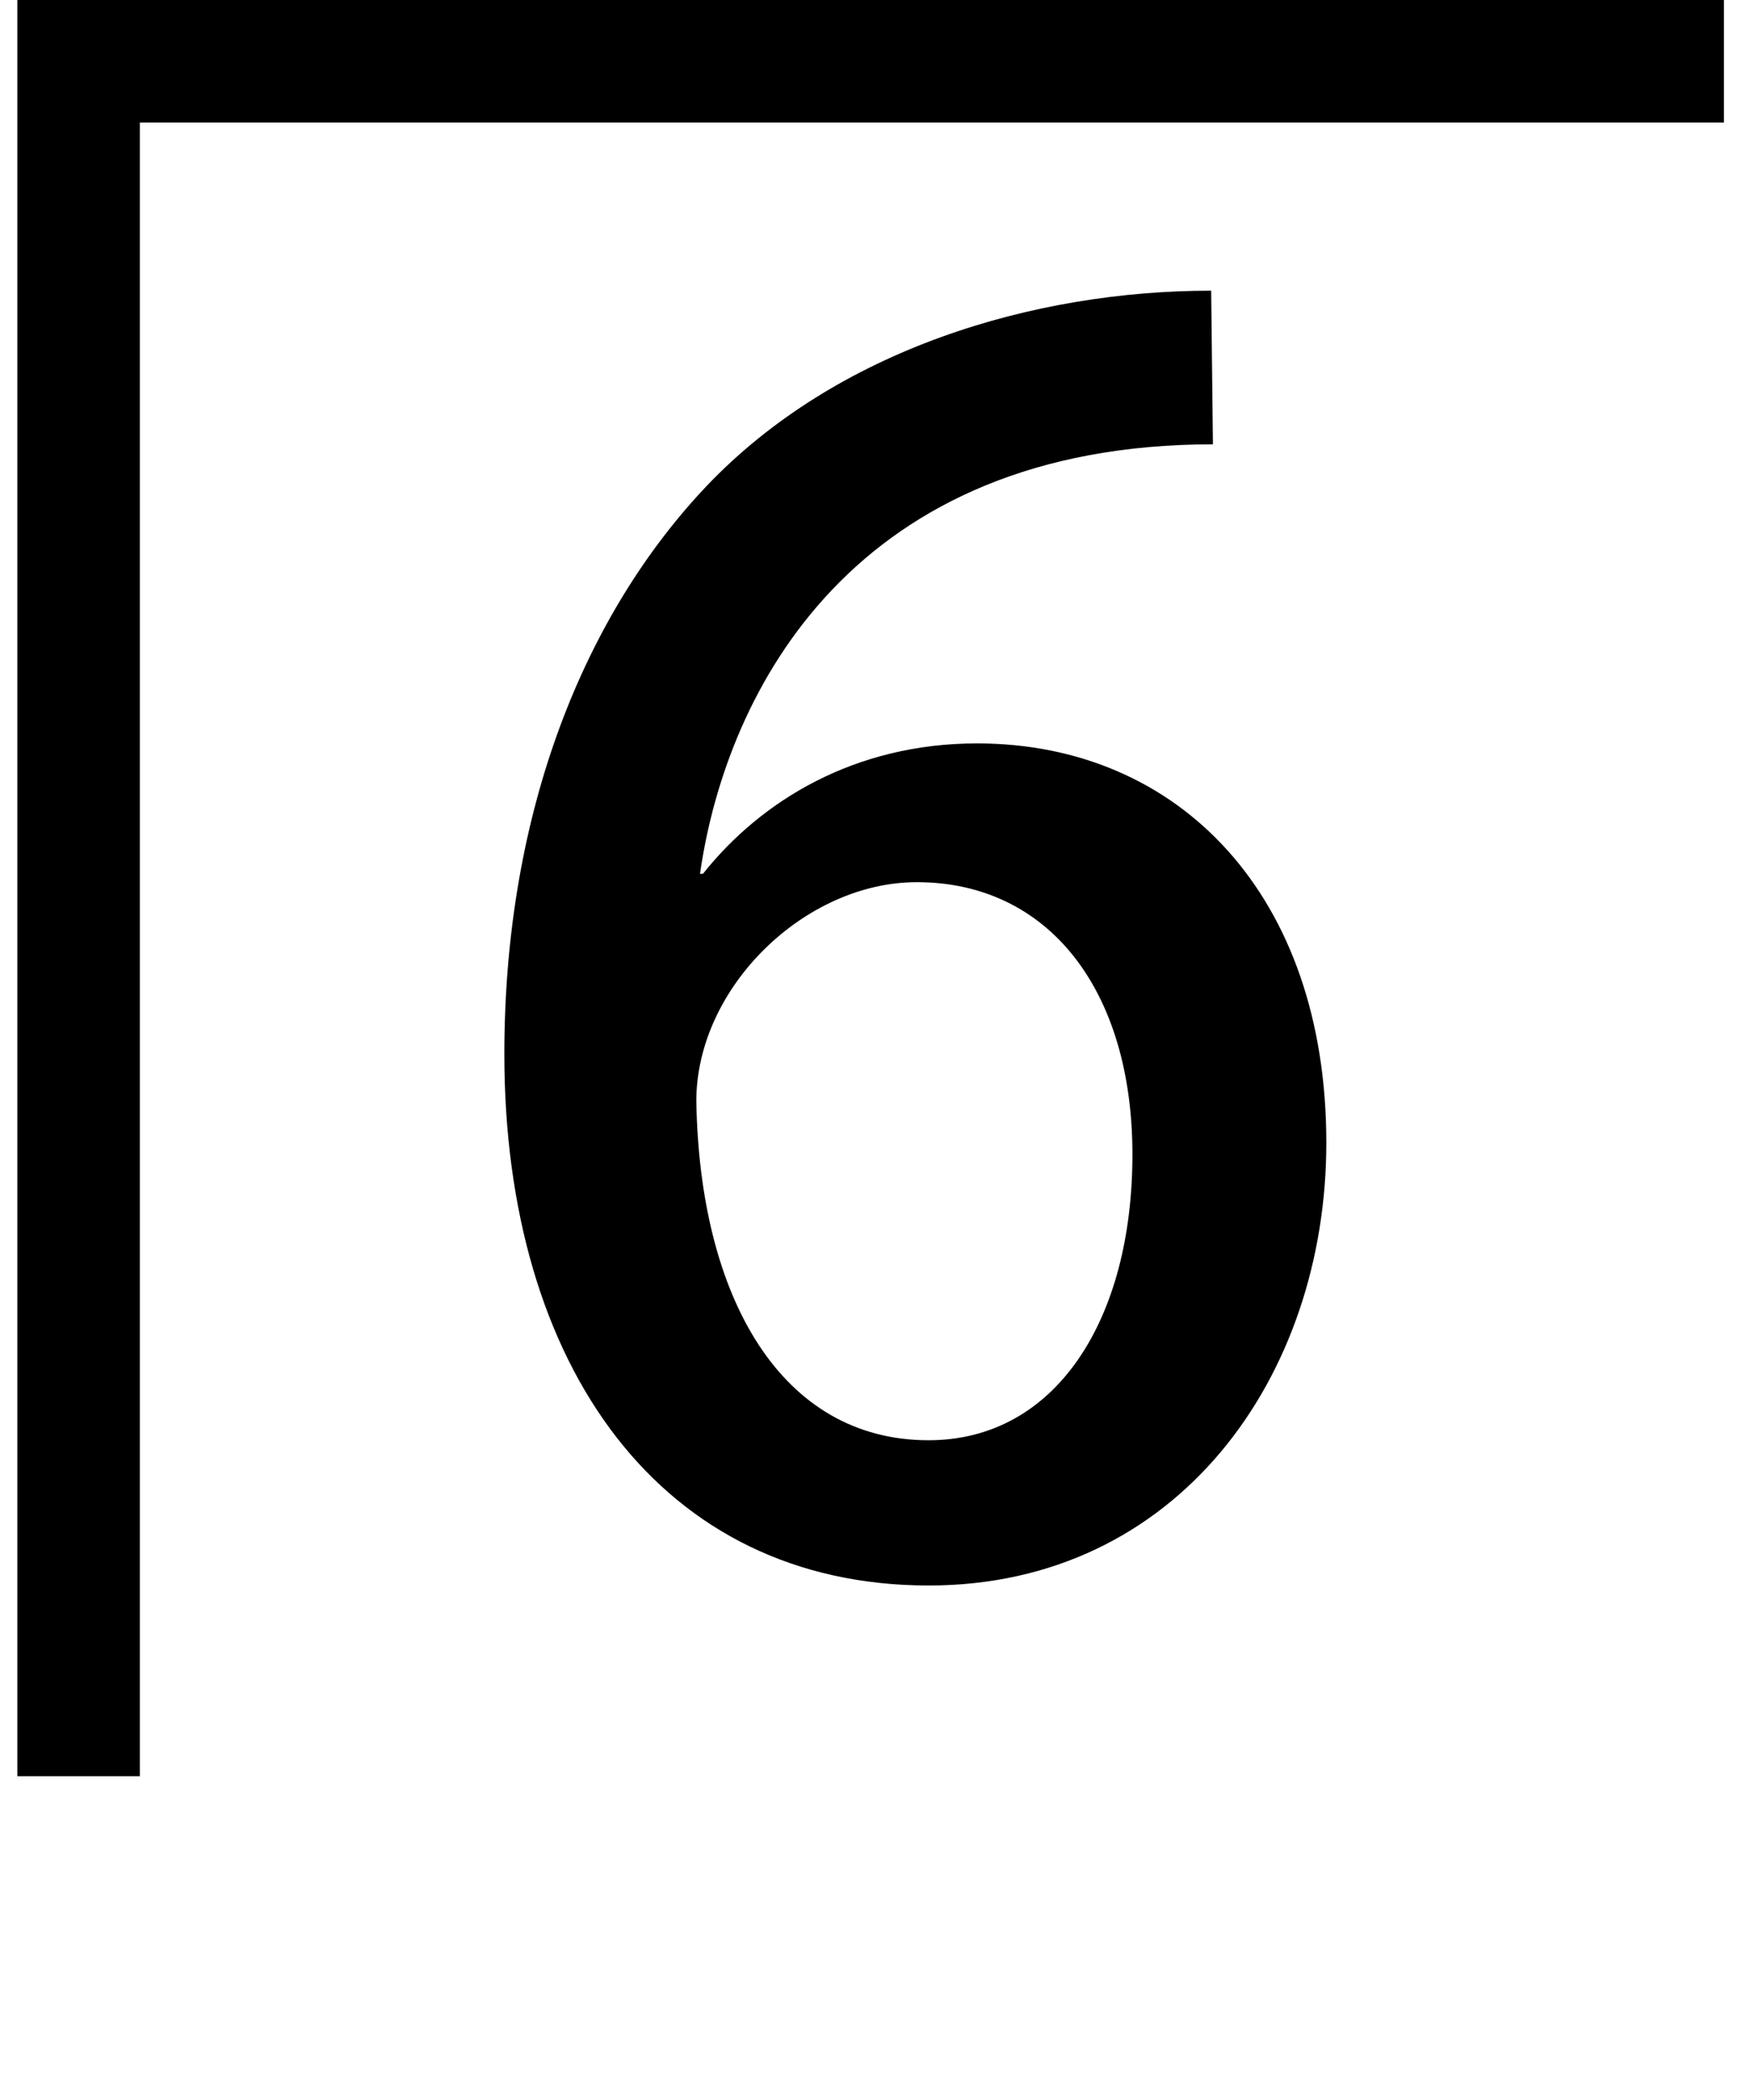
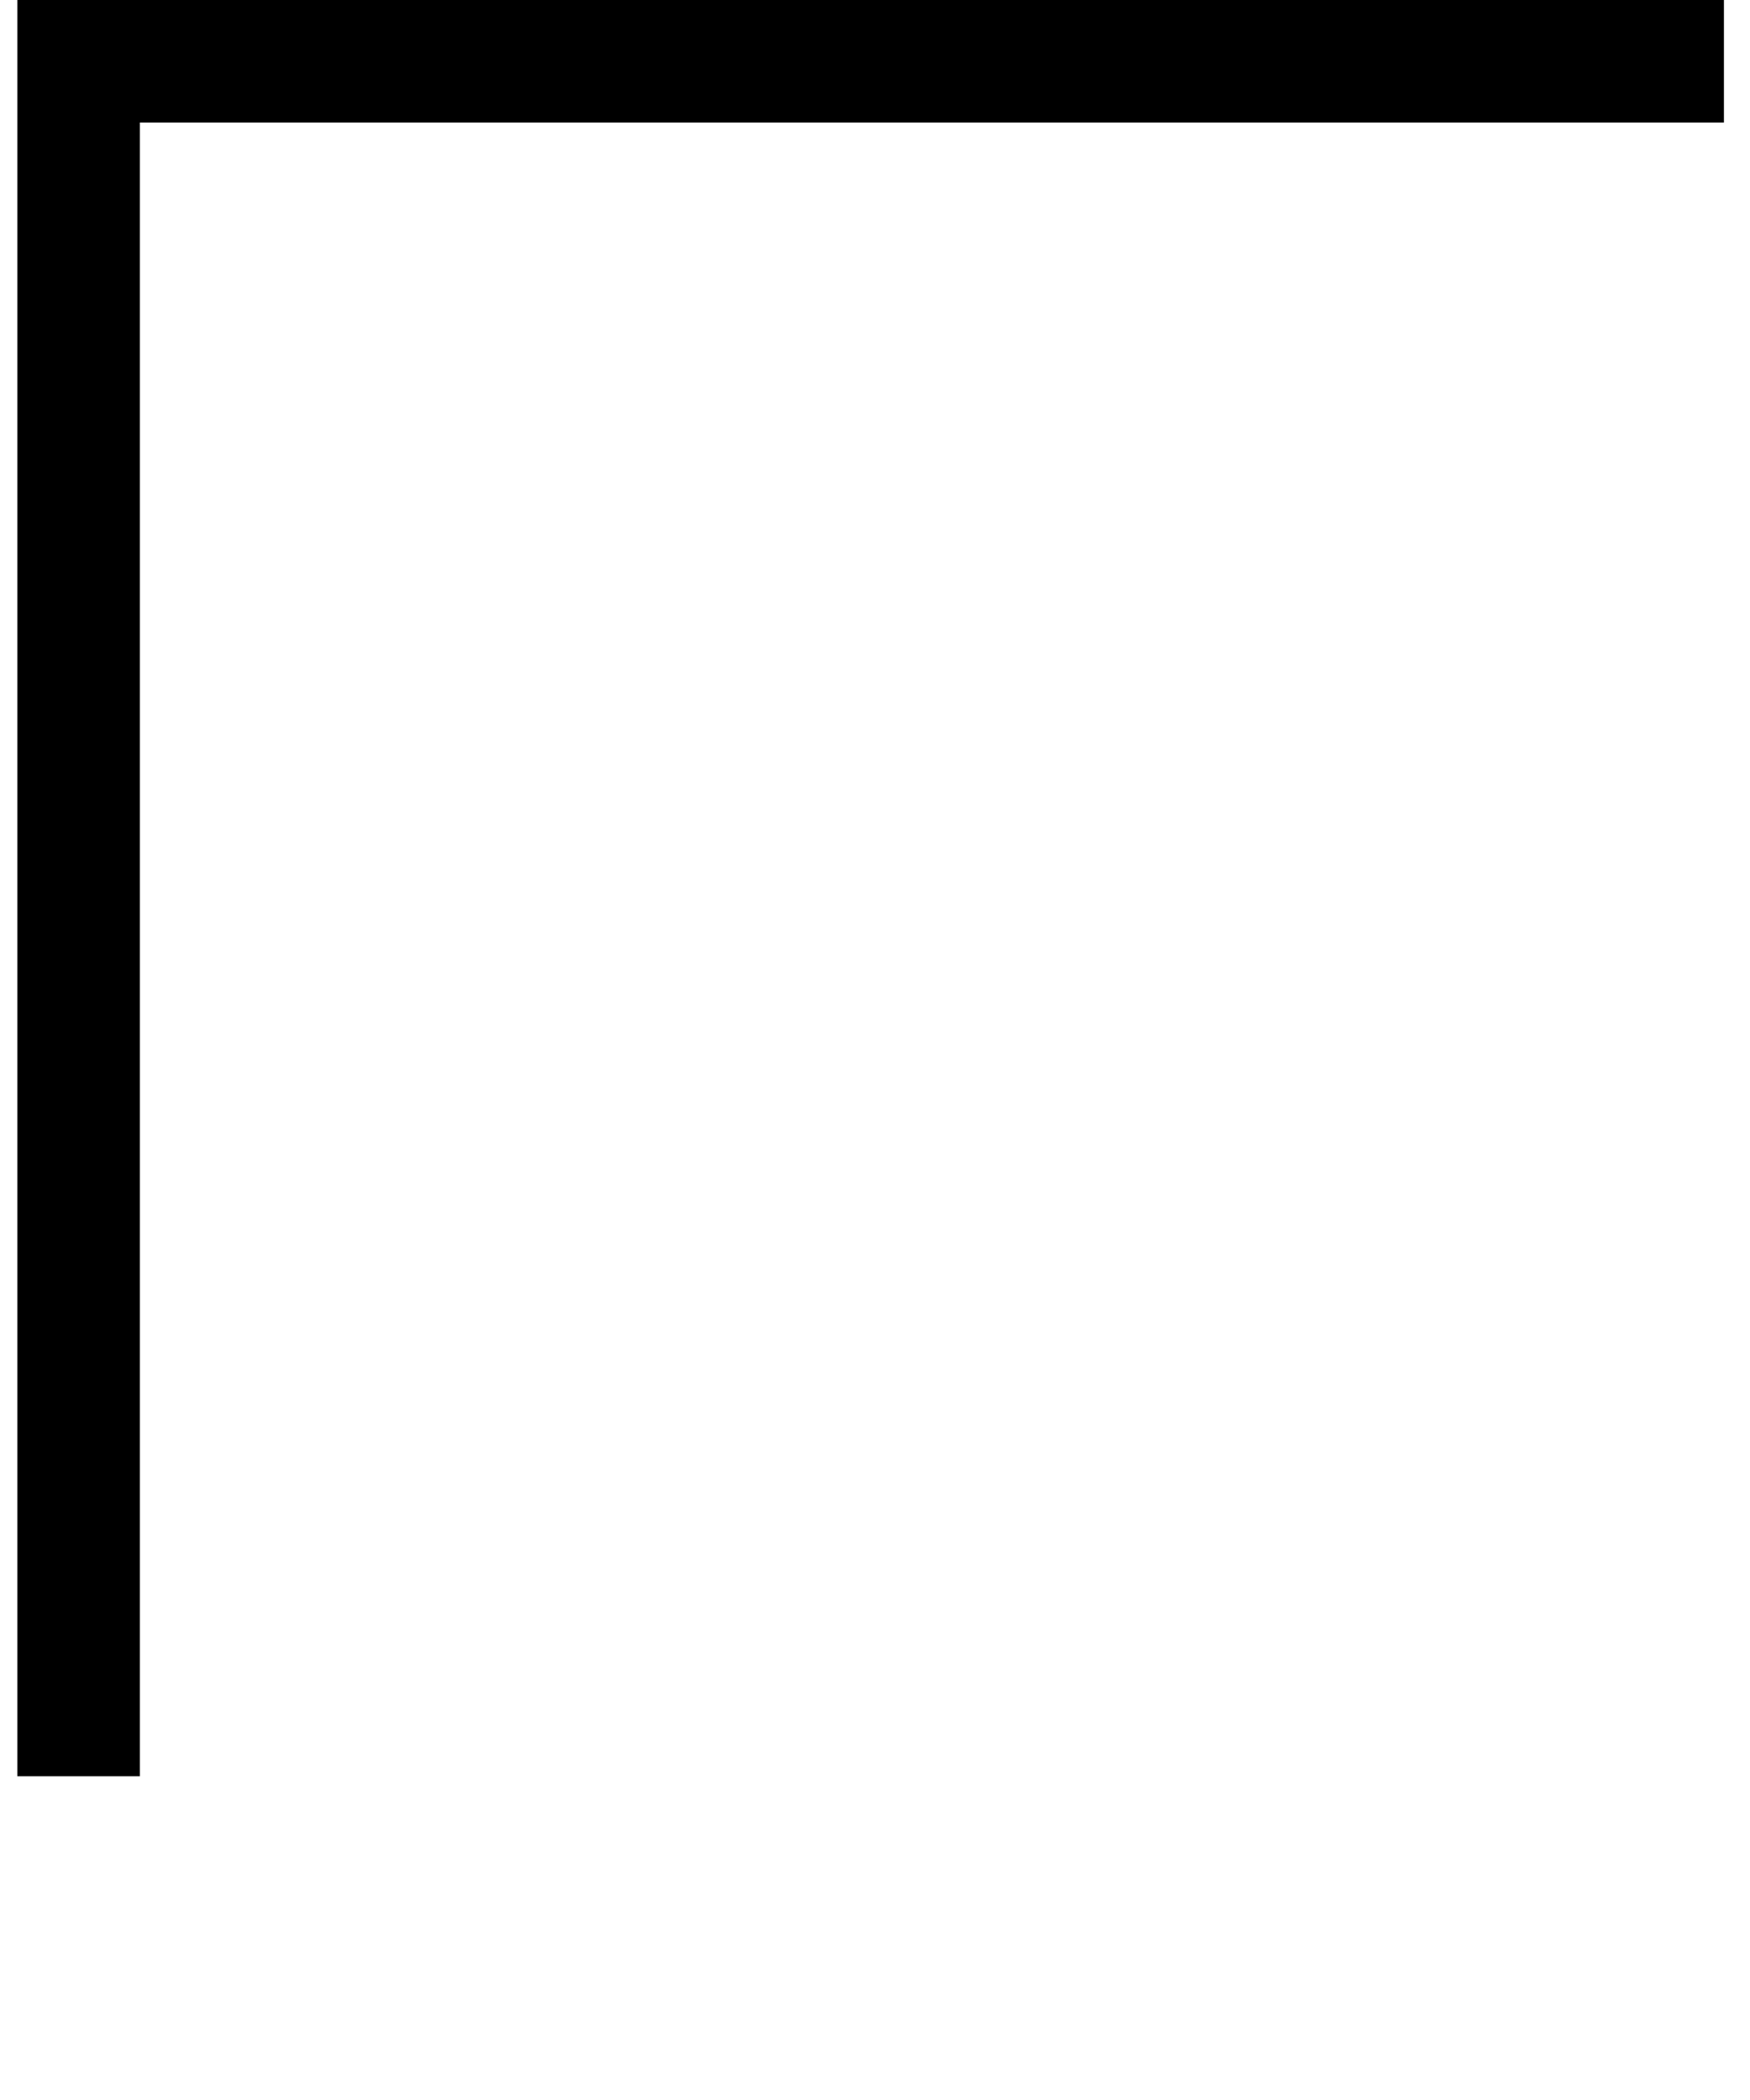
<svg xmlns="http://www.w3.org/2000/svg" id="_レイヤー_1" data-name="レイヤー 1" viewBox="0 0 100 120">
-   <path d="M40.17,49.93c3.34-4.2,8.69-7.45,15.66-7.45,11.55,0,19.96,8.69,19.96,22.82,0,13.37-8.5,25.3-22.72,25.3-15.28,0-24.25-12.51-24.25-30.36,0-14.04,4.68-25.21,11.55-32.46,7.45-7.83,18.71-11.17,28.84-11.17l.1,8.78c-20.43,0-27.79,13.94-29.31,24.54h.19Zm24.54,16.04c0-9.36-4.77-15.56-12.32-15.56-6.4,0-12.6,6.02-12.6,12.51,.19,11.27,4.87,19.38,13.27,19.38,7.26,0,11.65-6.87,11.65-16.33Z" />
  <polygon points="7.99 101.5 .99 101.5 .99 0 98.51 0 98.51 7 7.99 7 7.99 101.5" />
</svg>